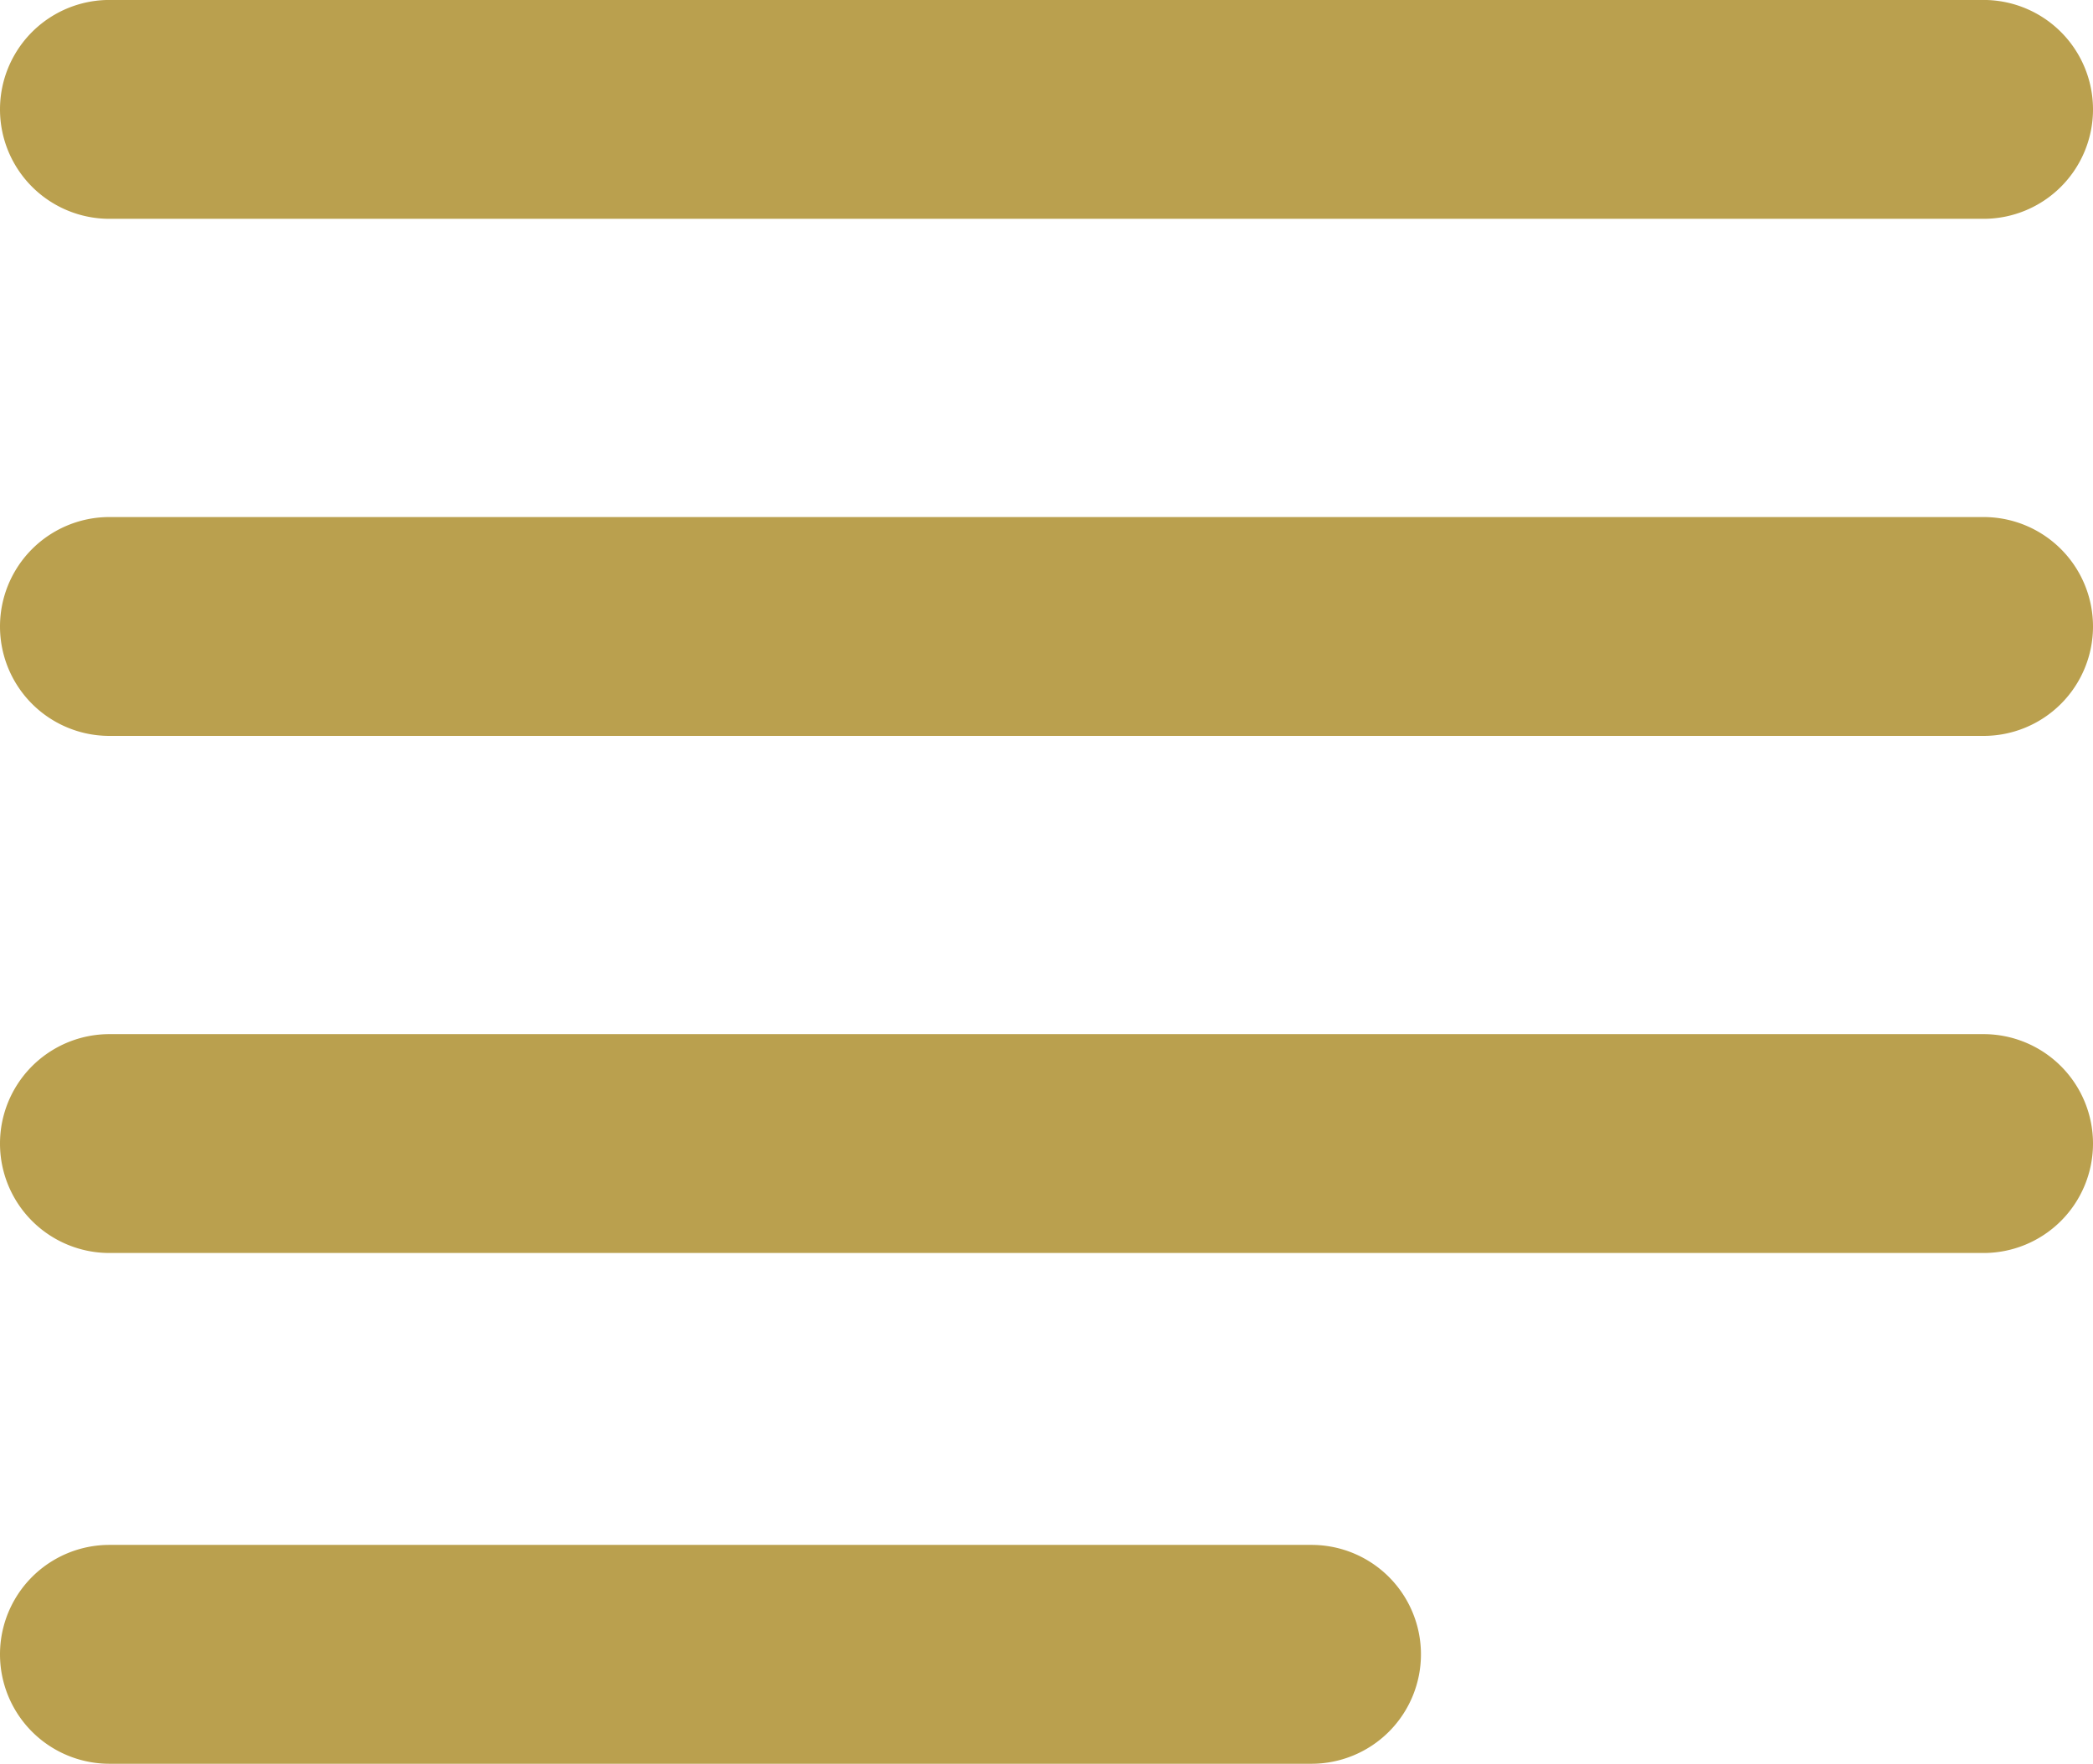
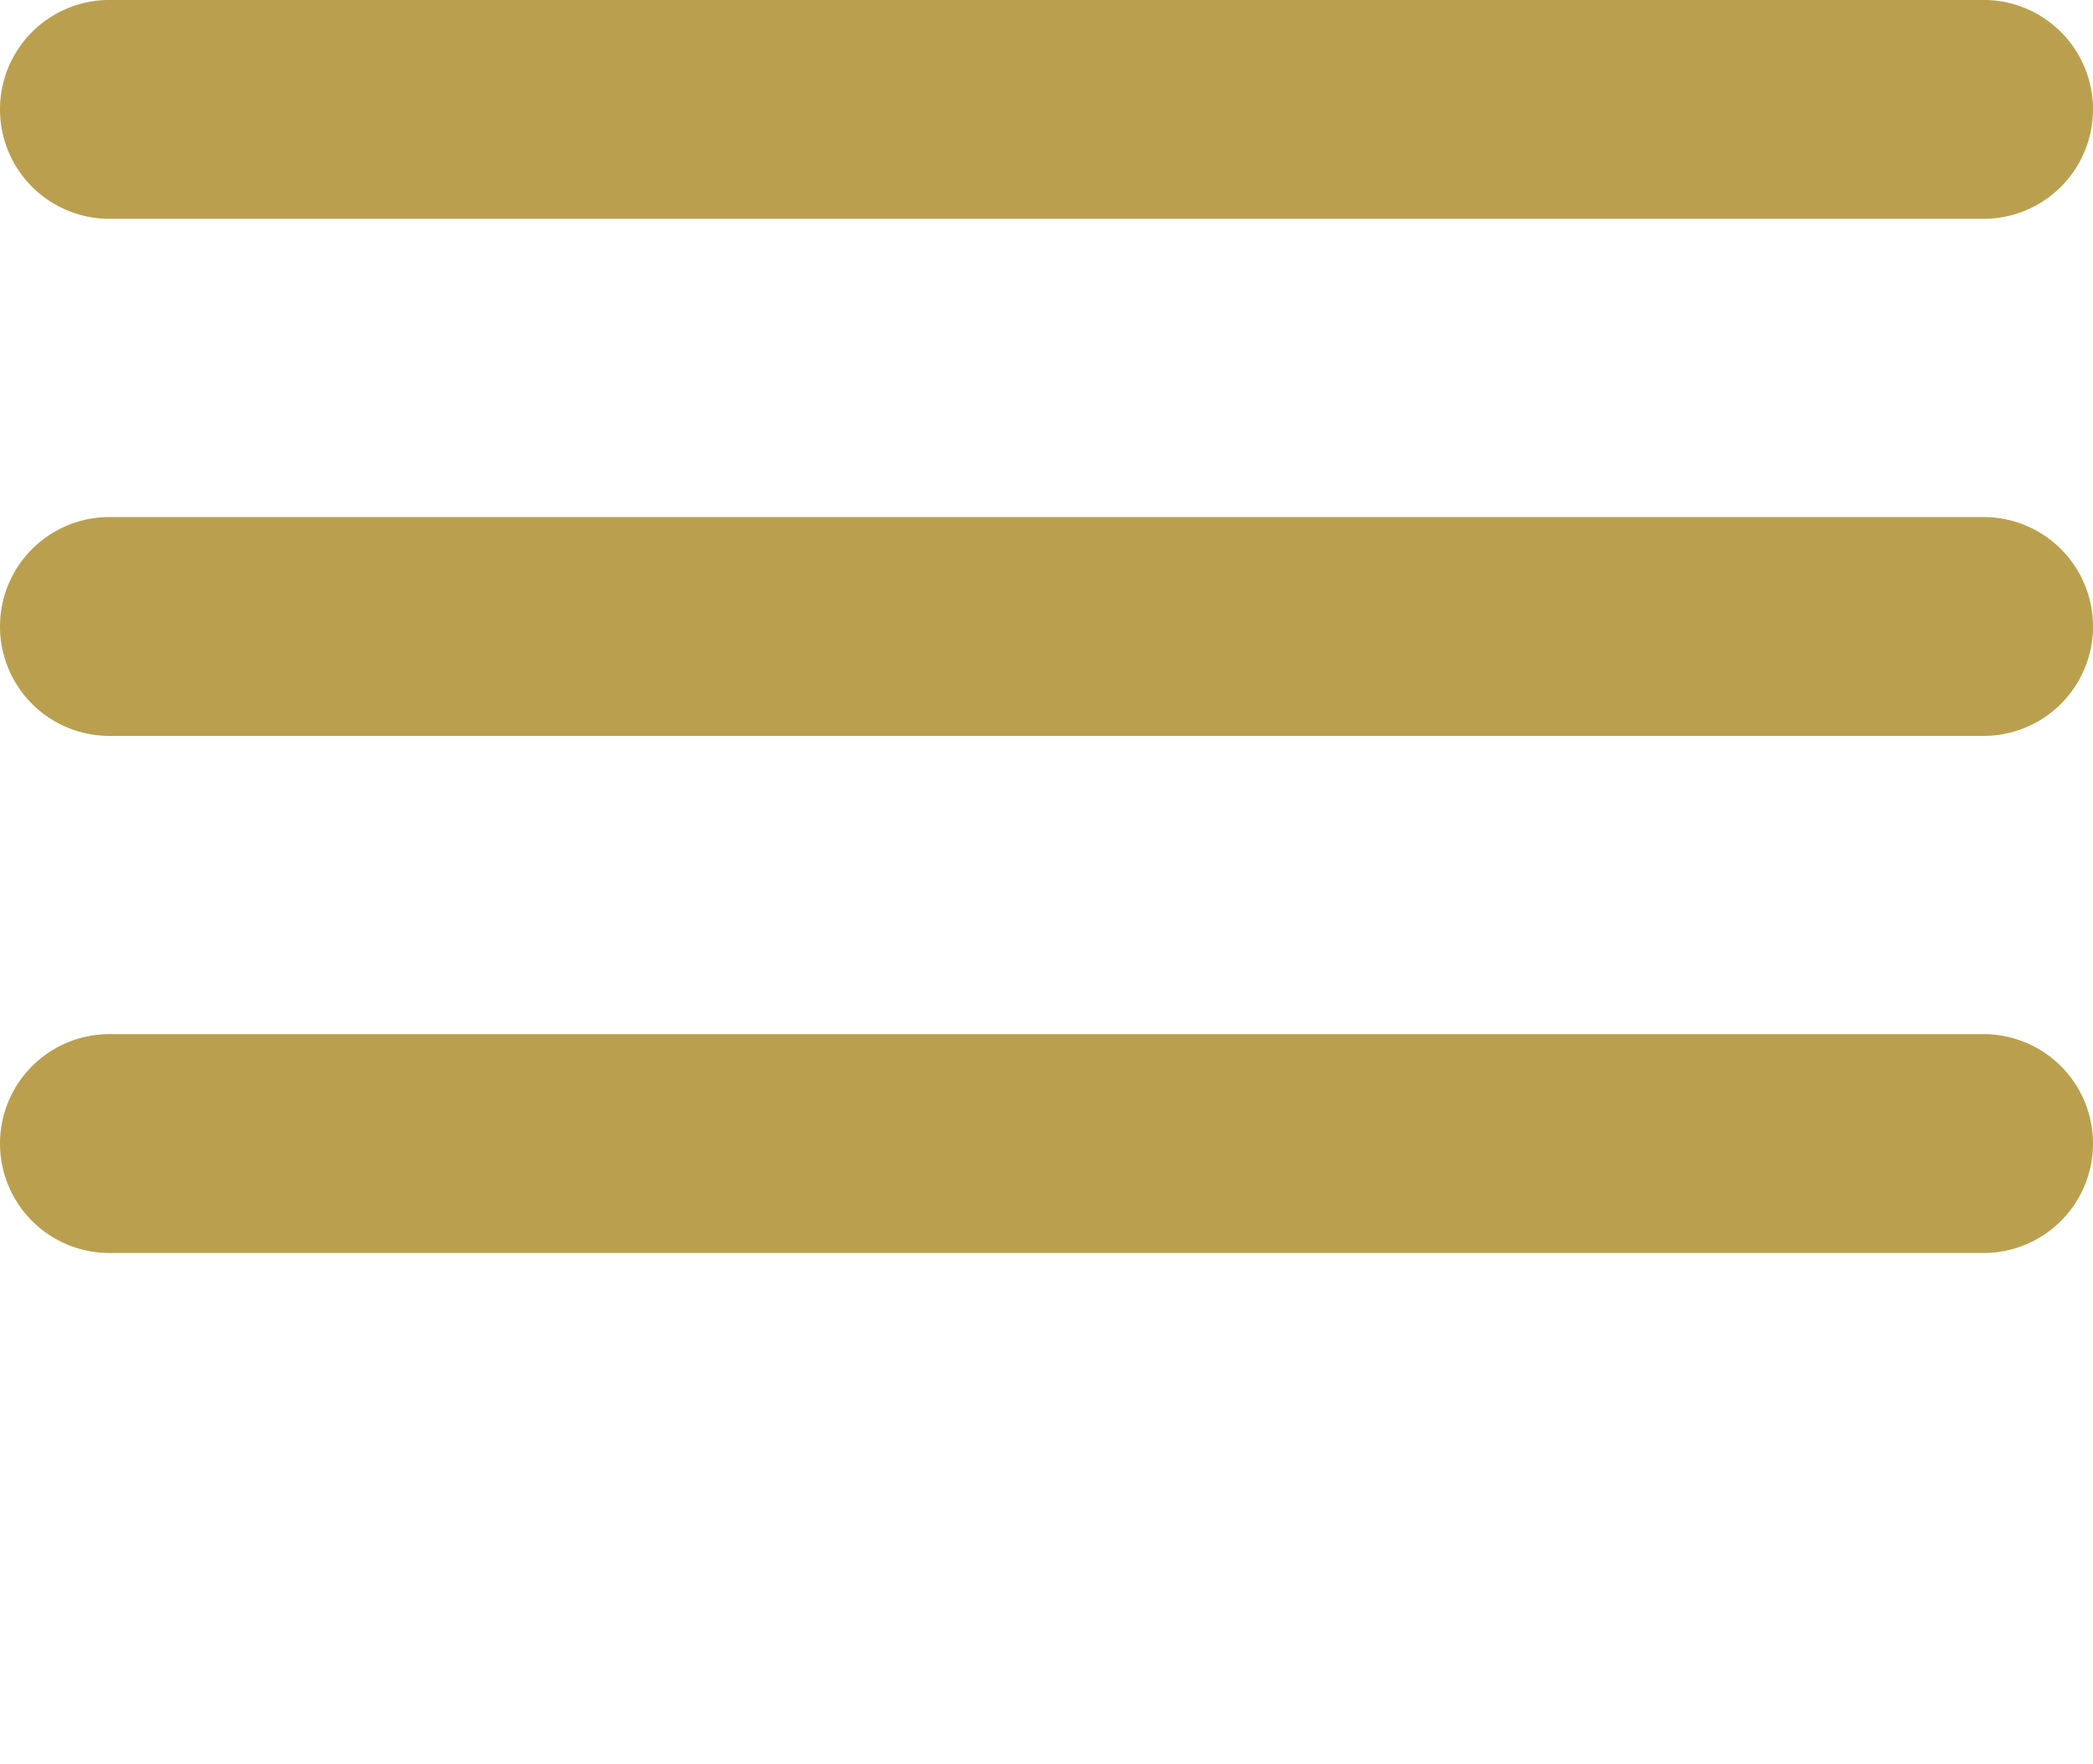
<svg xmlns="http://www.w3.org/2000/svg" width="52.944" height="44.615" viewBox="0 0 52.944 44.615">
  <g id="Group_11844" data-name="Group 11844" transform="translate(428 3110)">
    <path id="Path_55517" data-name="Path 55517" d="M77.608,59.966a2.768,2.768,0,0,1-2.768,2.768H27.432a2.768,2.768,0,0,1,0-5.536H74.84A2.768,2.768,0,0,1,77.608,59.966Zm0-13.08a2.768,2.768,0,0,1-2.768,2.768H27.432a2.768,2.768,0,1,1,0-5.536H74.84A2.768,2.768,0,0,1,77.608,46.886Zm0-13.08a2.768,2.768,0,0,1-2.768,2.768H27.432a2.768,2.768,0,0,1,0-5.536H74.84A2.768,2.768,0,0,1,77.608,33.807Z" transform="translate(-452.664 -3141.039)" fill="#baa04e" />
-     <path id="Path_55518" data-name="Path 55518" d="M60.608,46.886a2.768,2.768,0,0,1-2.768,2.768H27.432a2.768,2.768,0,1,1,0-5.536H57.84A2.768,2.768,0,0,1,60.608,46.886Z" transform="translate(-452.664 -3115.039)" fill="#baa04e" />
  </g>
</svg>